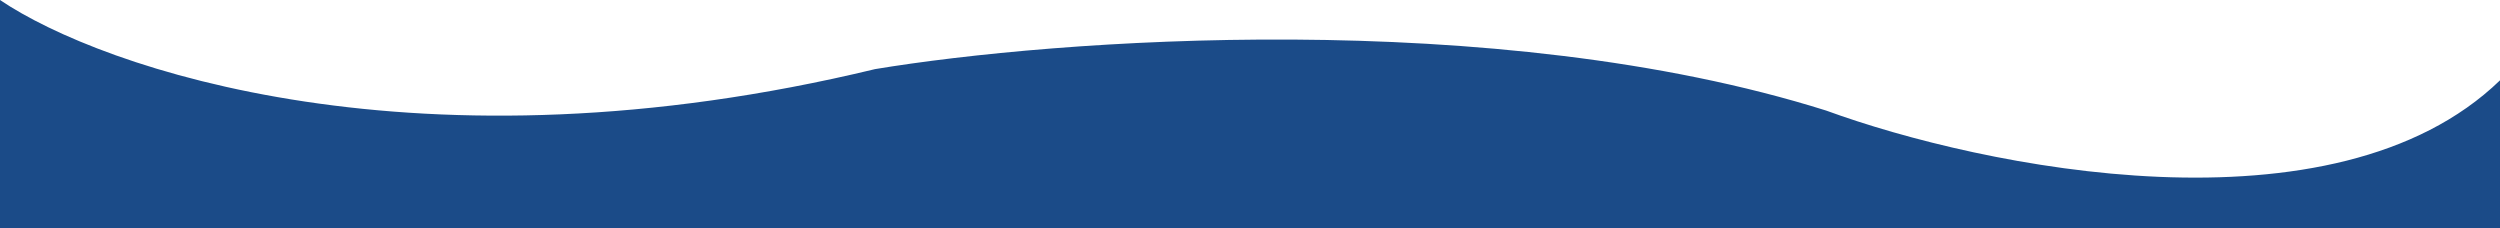
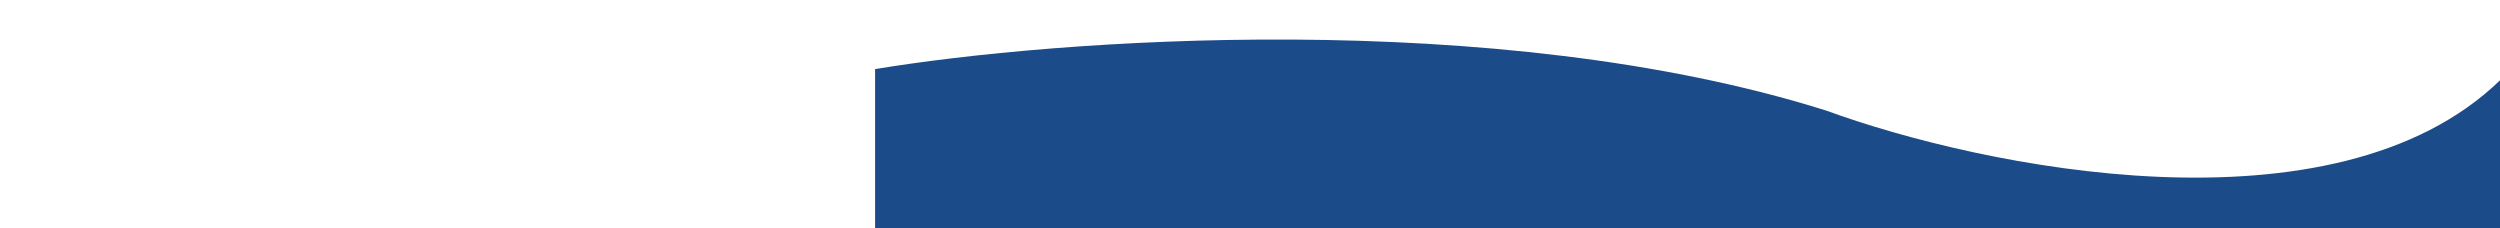
<svg xmlns="http://www.w3.org/2000/svg" fill="none" viewBox="0 0 1447 132" height="132" width="1447">
-   <path fill="#1b4b88" d="M506.5 40C242.9 103.6 59 39.833 0 0V132H1447V46.5C1351 139.3 1146.83 96.833 1057 64C865 3.6 610 22.833 506.5 40Z" />
+   <path fill="#1b4b88" d="M506.5 40V132H1447V46.5C1351 139.3 1146.83 96.833 1057 64C865 3.6 610 22.833 506.5 40Z" />
</svg>